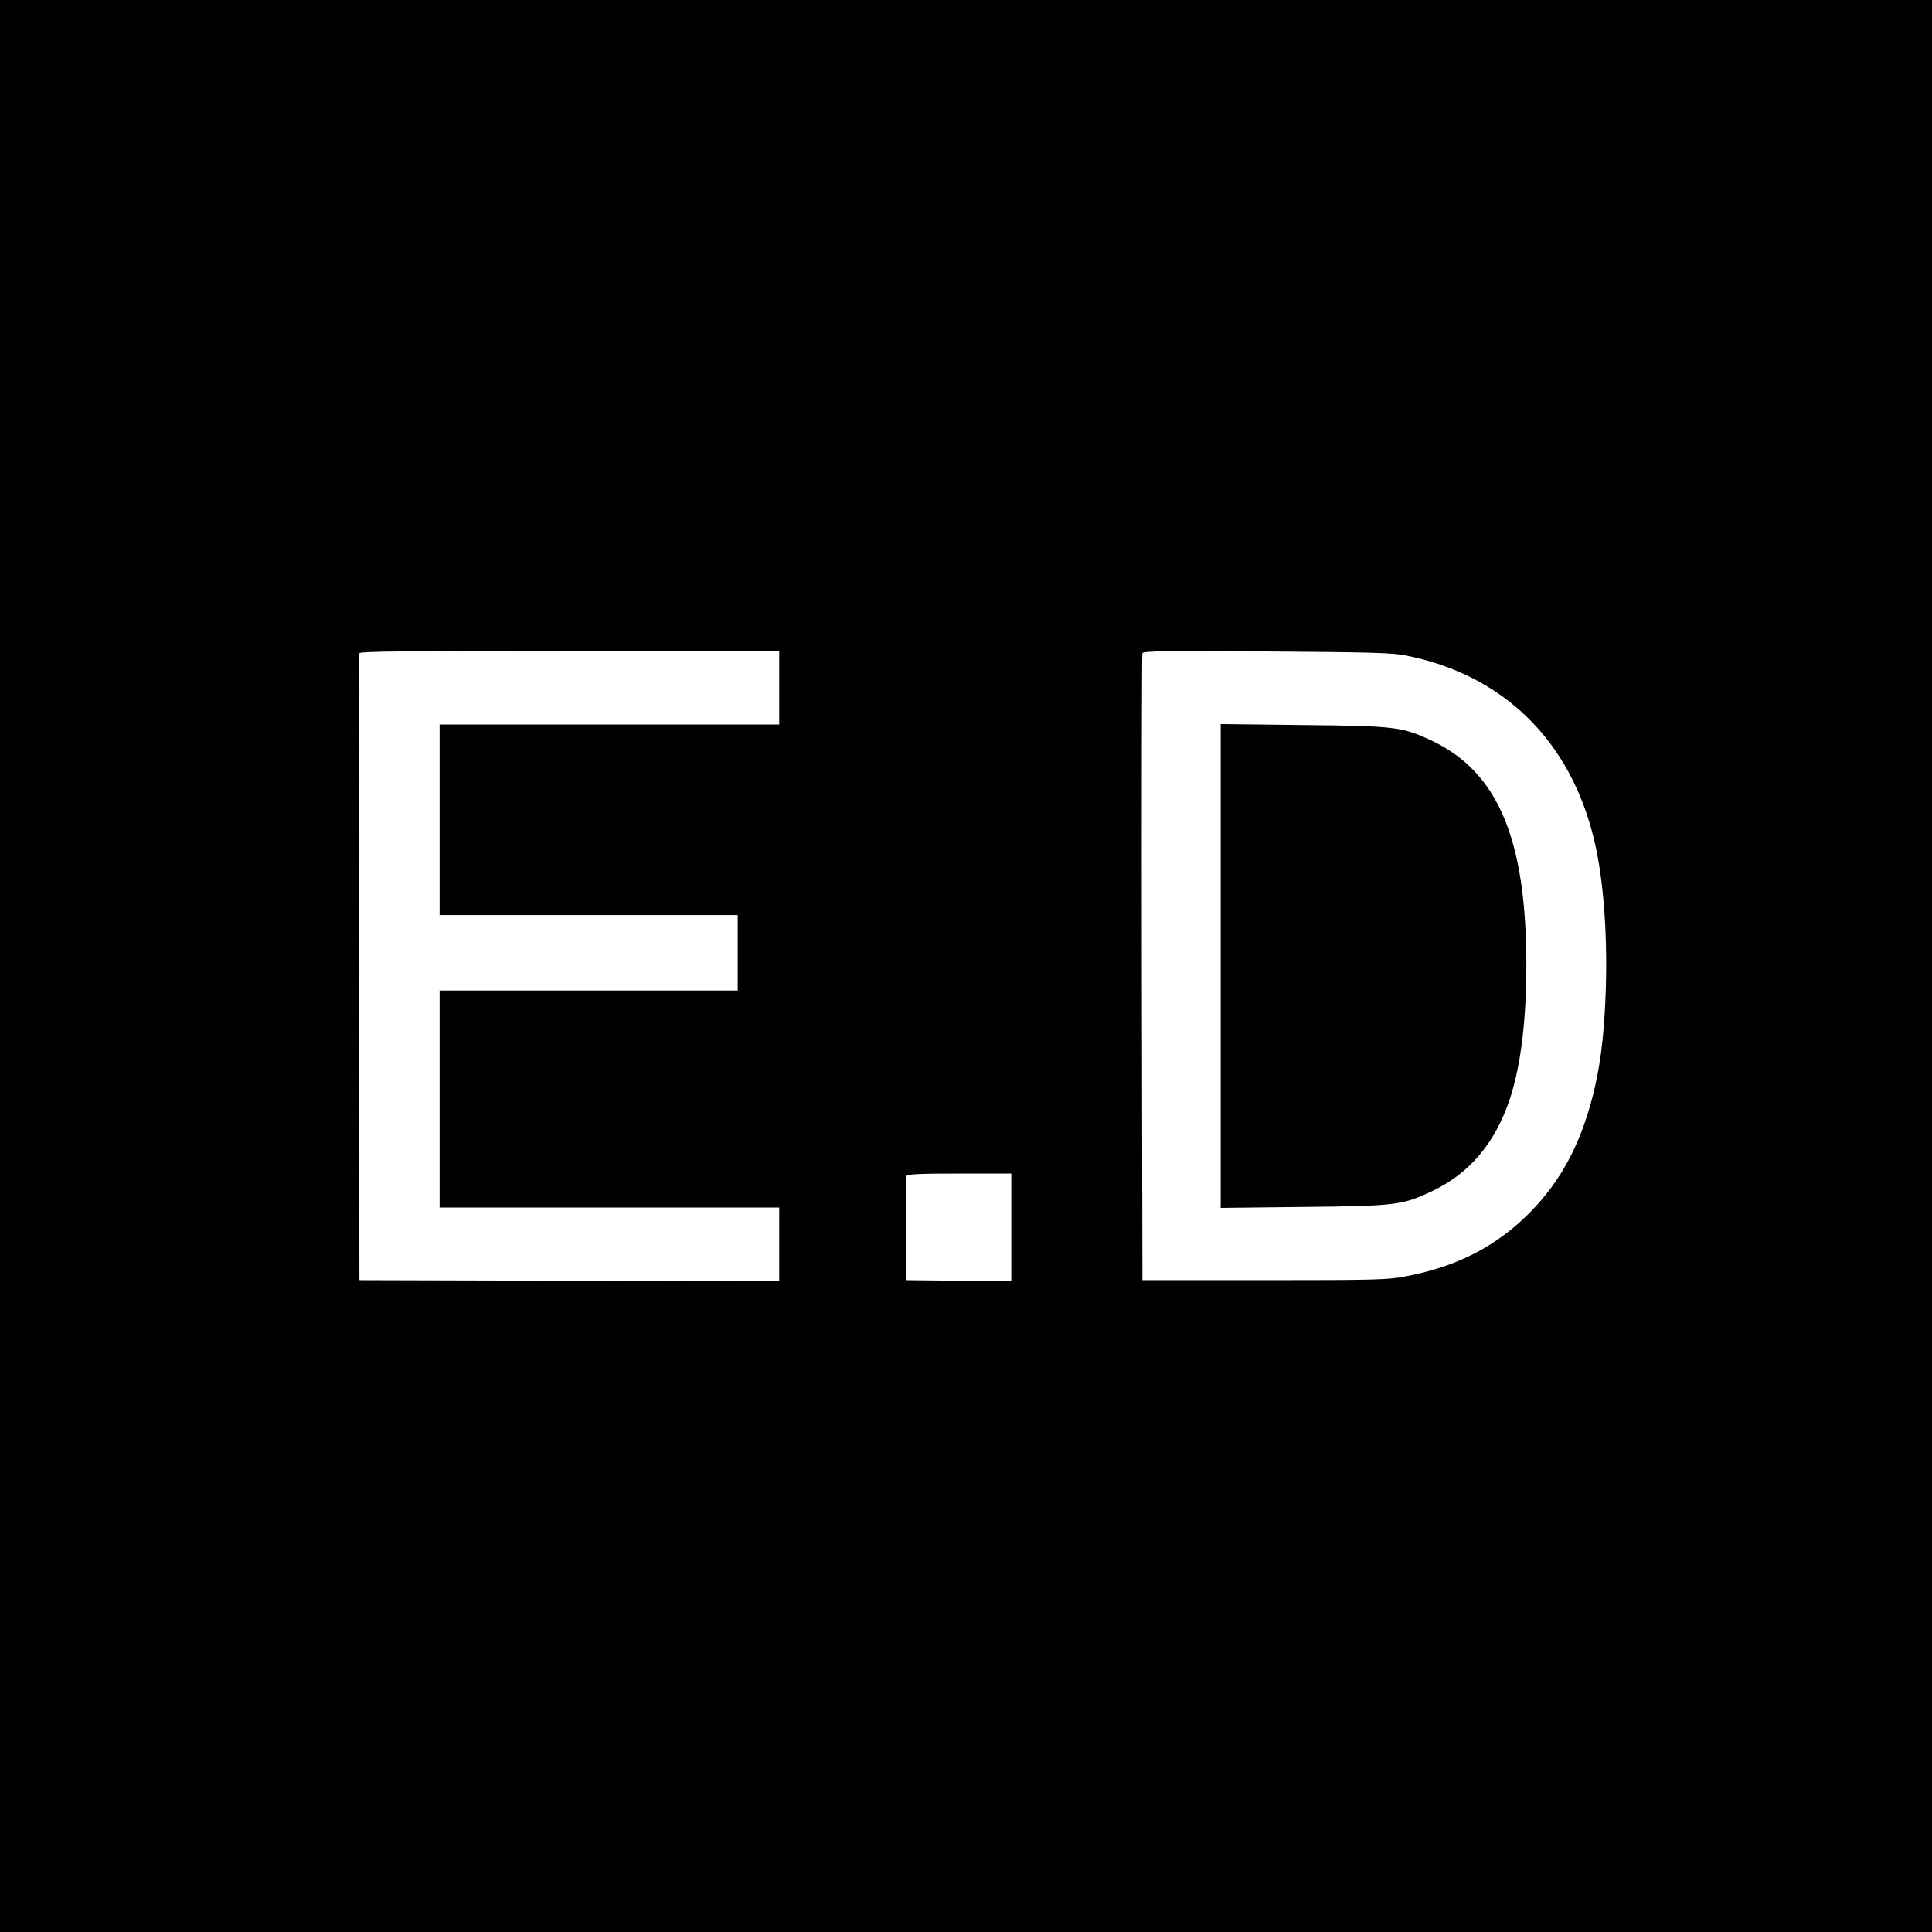
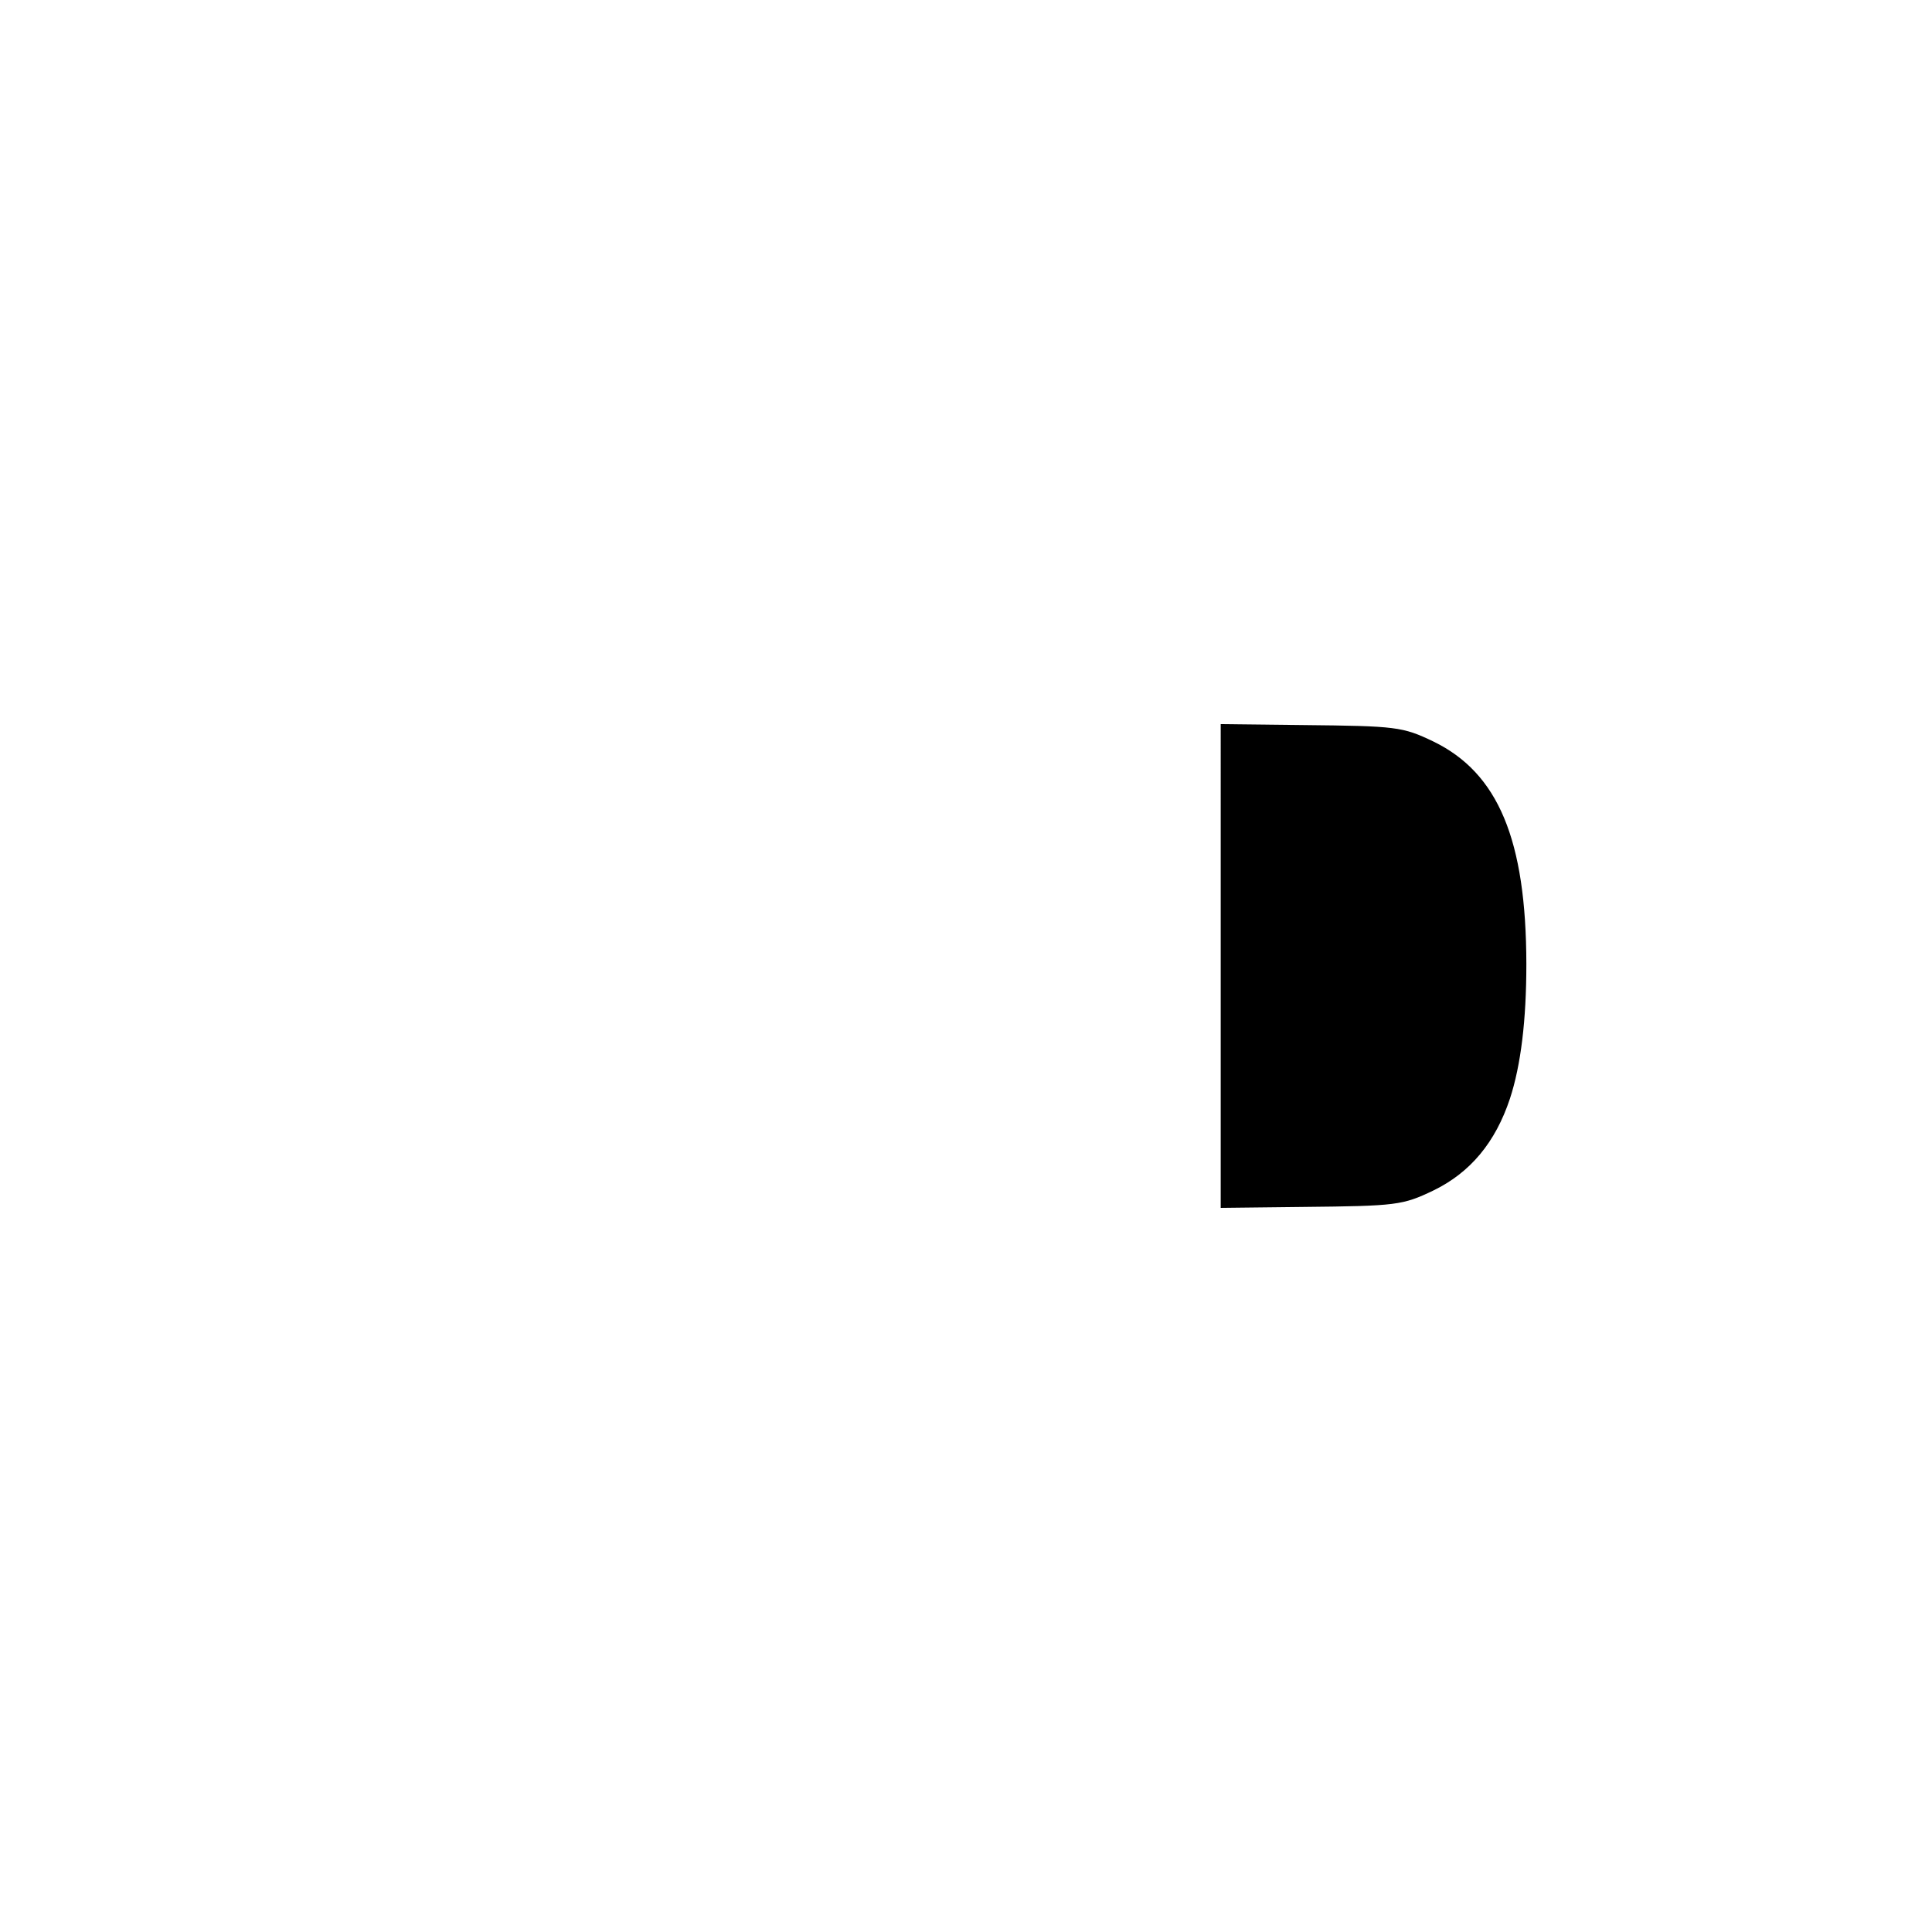
<svg xmlns="http://www.w3.org/2000/svg" version="1" width="1365.333" height="1365.333" viewBox="0 0 1024 1024">
-   <path d="M0 512v512h1024V0H0v512zm413-147.5V384H233v101h158v40H233v115h180v39l-111.2-.2-111.3-.3-.3-165.5c-.1-91 0-166.1.3-166.8.3-.9 23.6-1.2 111.5-1.2h111v19.5zm332-17.1c51.8 10.2 87.5 45.2 100 98.1 5.1 21.2 7.3 52.9 5.9 84.1-.9 21.1-2.9 36.5-6.9 52-6.6 25.3-16.7 44.2-32.8 60.7-17.8 18.2-39.1 29.2-66.7 34.3-9.1 1.7-15.7 1.9-74.5 1.9h-64.5l-.3-165.5c-.1-91 0-166.1.3-166.8.4-1.1 12.2-1.3 65.7-.9 55.9.4 66.5.7 73.8 2.1zM536 650.5V679l-27.7-.2-27.8-.3-.3-27c-.1-14.8 0-27.5.3-28.2.3-1 6.7-1.3 28-1.3H536v28.5z" />
-   <path d="M647 512v128.2l43.8-.5c49.4-.5 52.6-.9 68.9-8.7 19.6-9.5 32.9-25.5 40.6-48.7 5.8-17.7 8.7-41.5 8.7-71.3-.1-65.9-14.9-101.3-49.3-118-16.3-7.8-19.5-8.2-68.9-8.7l-43.8-.5V512z" />
+   <path d="M647 512v128.2l43.8-.5c49.4-.5 52.6-.9 68.9-8.7 19.6-9.5 32.9-25.5 40.6-48.7 5.8-17.7 8.7-41.5 8.7-71.3-.1-65.9-14.9-101.3-49.3-118-16.3-7.8-19.5-8.2-68.9-8.7l-43.8-.5z" />
</svg>